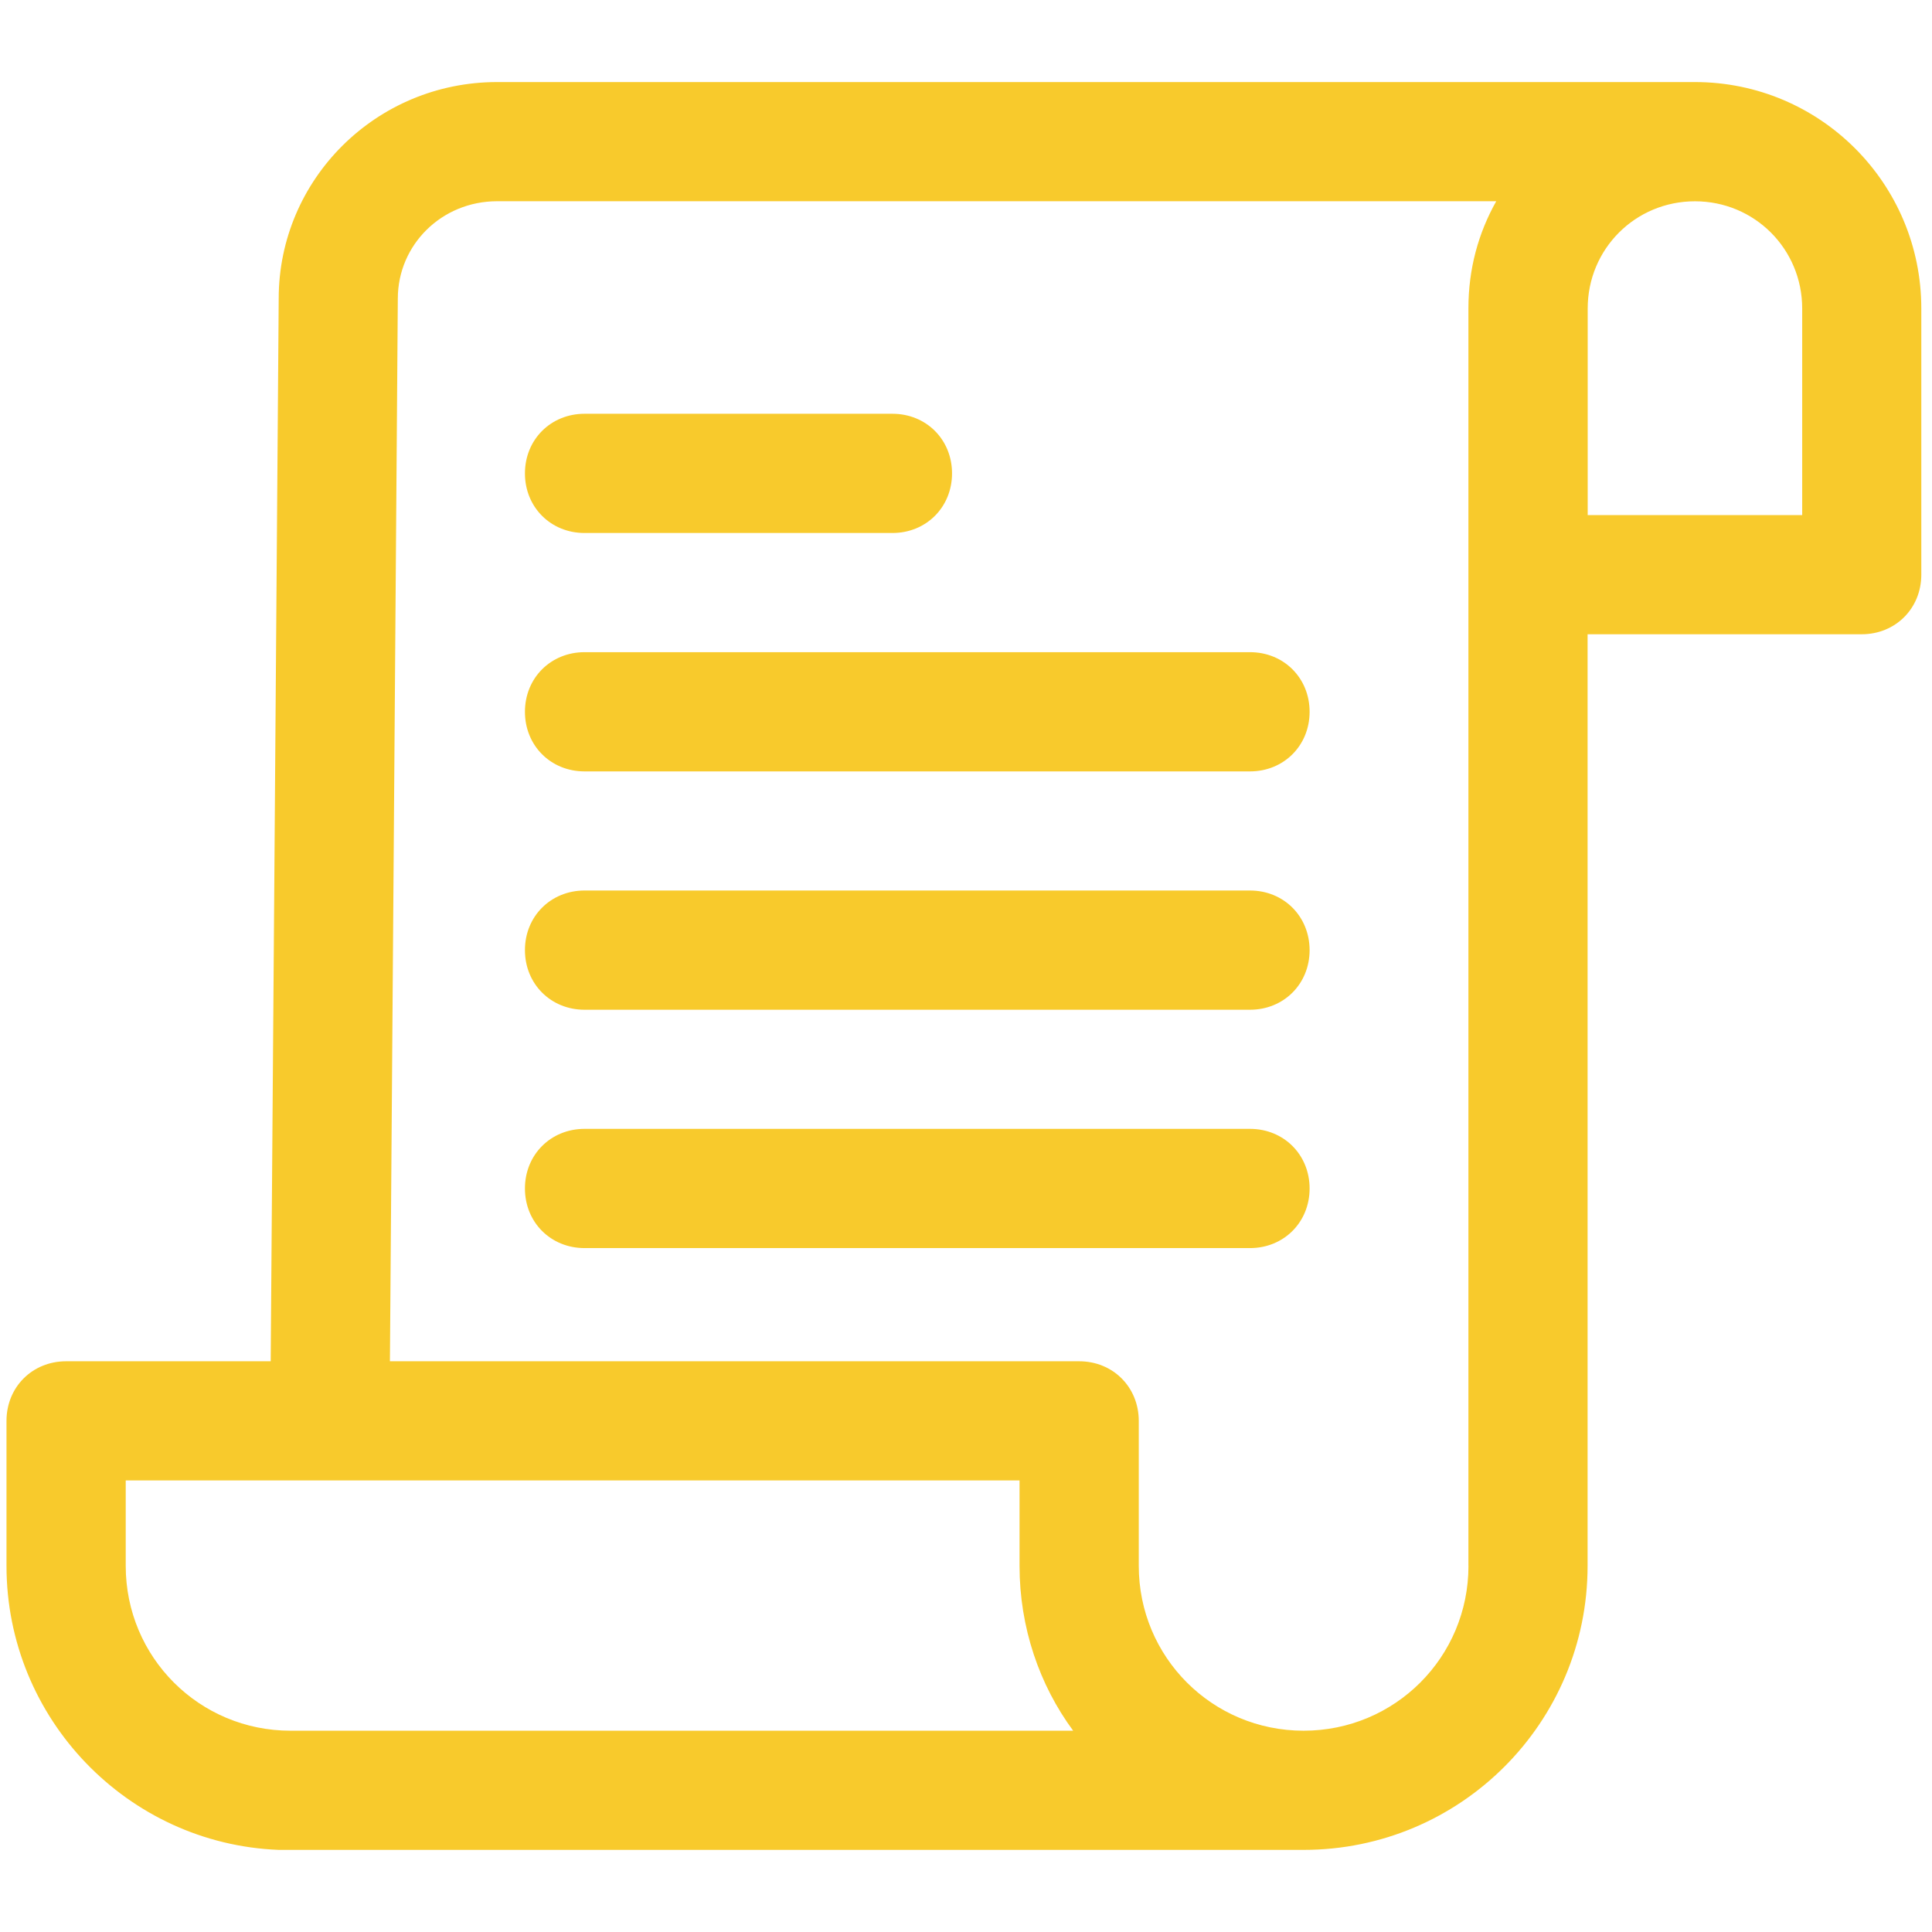
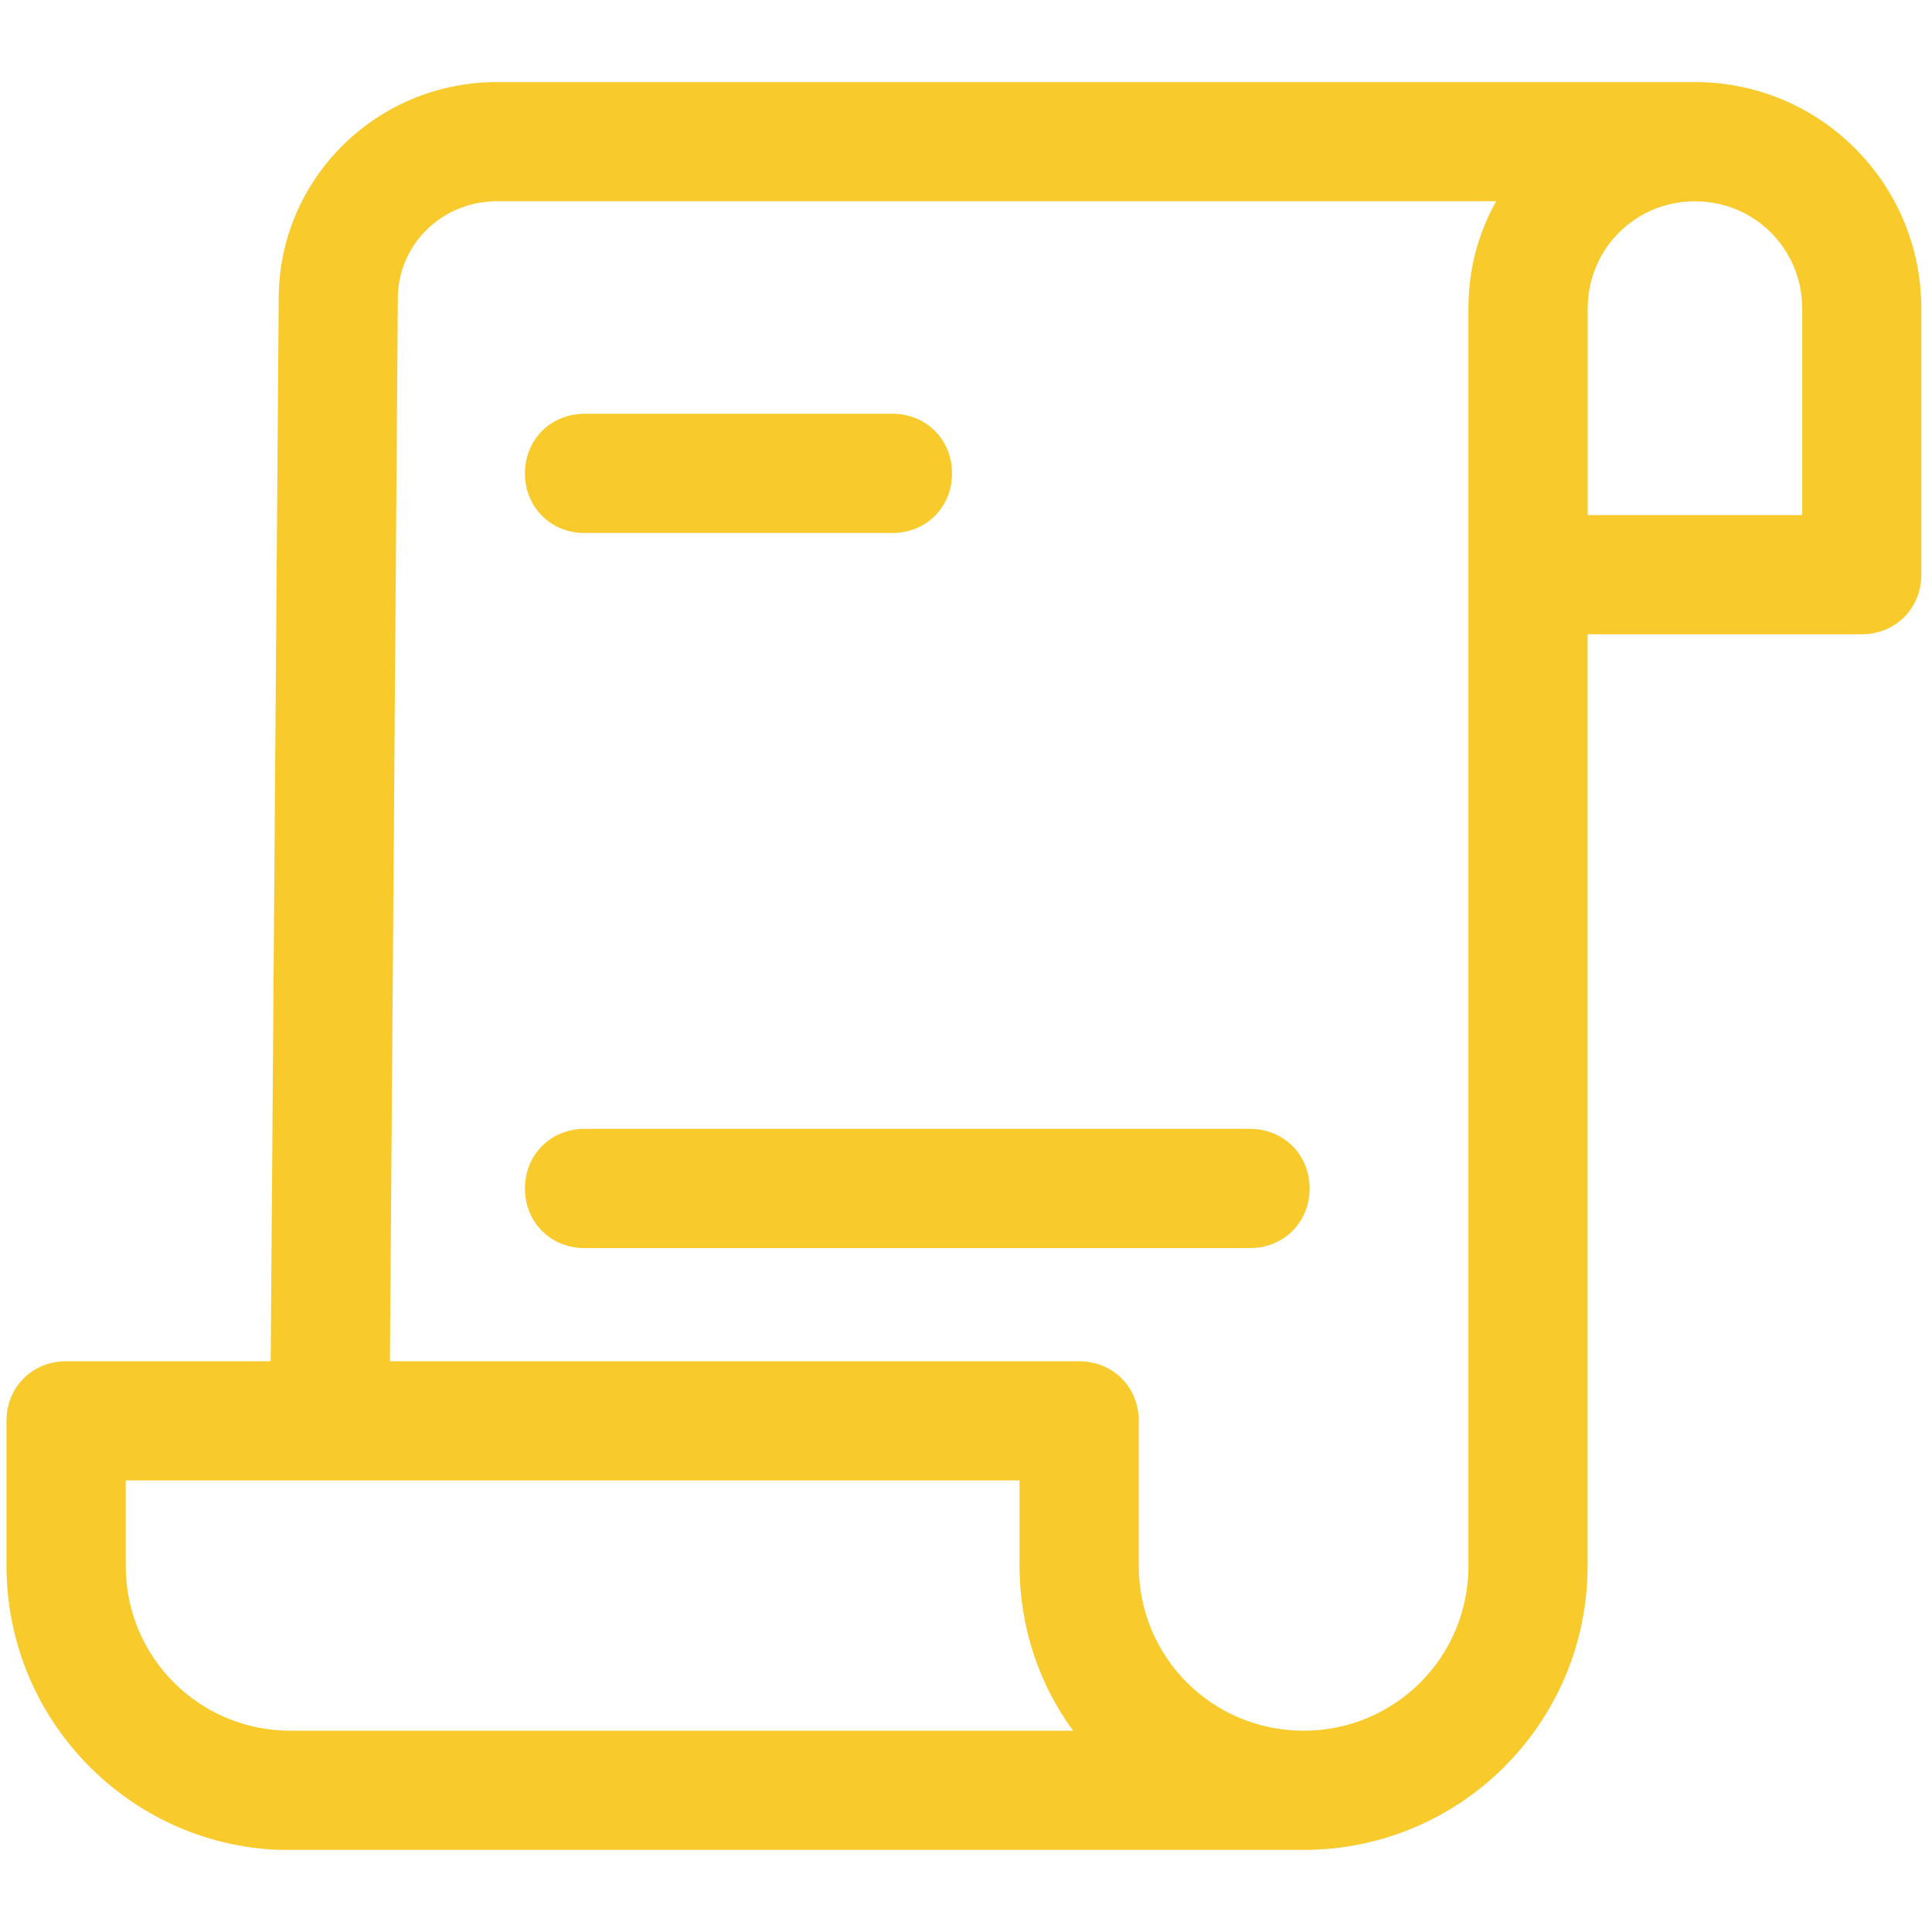
<svg xmlns="http://www.w3.org/2000/svg" version="1.1" id="Calque_1" x="0px" y="0px" width="34.515px" height="34.515px" viewBox="0 0 34.515 34.515" enable-background="new 0 0 34.515 34.515" xml:space="preserve">
  <title>closure</title>
  <g>
    <path fill="#F8CA2C" d="M30.279,1.466H8.882c-2.165,0-3.903,1.739-3.903,3.868L4.836,24.319H1.181   c-0.603,0-1.065,0.461-1.065,1.065v2.59c0,2.732,2.165,4.968,4.862,5.074l0,0H23.04l0,0c0.071,0,0.177,0,0.248,0   c2.803,0,5.074-2.271,5.074-5.074V11.331h4.897c0.603,0,1.065-0.461,1.065-1.065V5.512C34.325,3.276,32.515,1.466,30.279,1.466z    M2.246,27.974v-1.526h15.968v1.526c0,1.1,0.355,2.129,0.958,2.945H5.191C3.559,30.919,2.246,29.606,2.246,27.974z M26.234,27.974   c0,1.632-1.313,2.945-2.945,2.945c-1.632,0-2.945-1.313-2.945-2.945v-2.59c0-0.603-0.461-1.065-1.065-1.065H6.966L7.107,5.334   c0-0.958,0.781-1.739,1.774-1.739h17.849c-0.319,0.568-0.497,1.207-0.497,1.916V27.974z M32.196,9.202h-3.832v-3.69   c0-1.065,0.852-1.916,1.916-1.916c1.065,0,1.916,0.852,1.916,1.916L32.196,9.202L32.196,9.202z" />
    <path fill="#F8CA2C" d="M10.443,9.522h5.5c0.603,0,1.065-0.461,1.065-1.065s-0.461-1.065-1.065-1.065h-5.5   c-0.603,0-1.065,0.461-1.065,1.065S9.84,9.522,10.443,9.522z" />
-     <path fill="#F8CA2C" d="M22.331,11.651H10.443c-0.603,0-1.065,0.461-1.065,1.065s0.461,1.065,1.065,1.065h11.888   c0.603,0,1.065-0.461,1.065-1.065S22.934,11.651,22.331,11.651z" />
-     <path fill="#F8CA2C" d="M22.331,15.909H10.443c-0.603,0-1.065,0.461-1.065,1.065c0,0.603,0.461,1.065,1.065,1.065h11.888   c0.603,0,1.065-0.461,1.065-1.065C23.395,16.37,22.934,15.909,22.331,15.909z" />
    <path fill="#F8CA2C" d="M22.331,20.167H10.443c-0.603,0-1.065,0.461-1.065,1.065s0.461,1.065,1.065,1.065h11.888   c0.603,0,1.065-0.461,1.065-1.065S22.934,20.167,22.331,20.167z" />
  </g>
</svg>